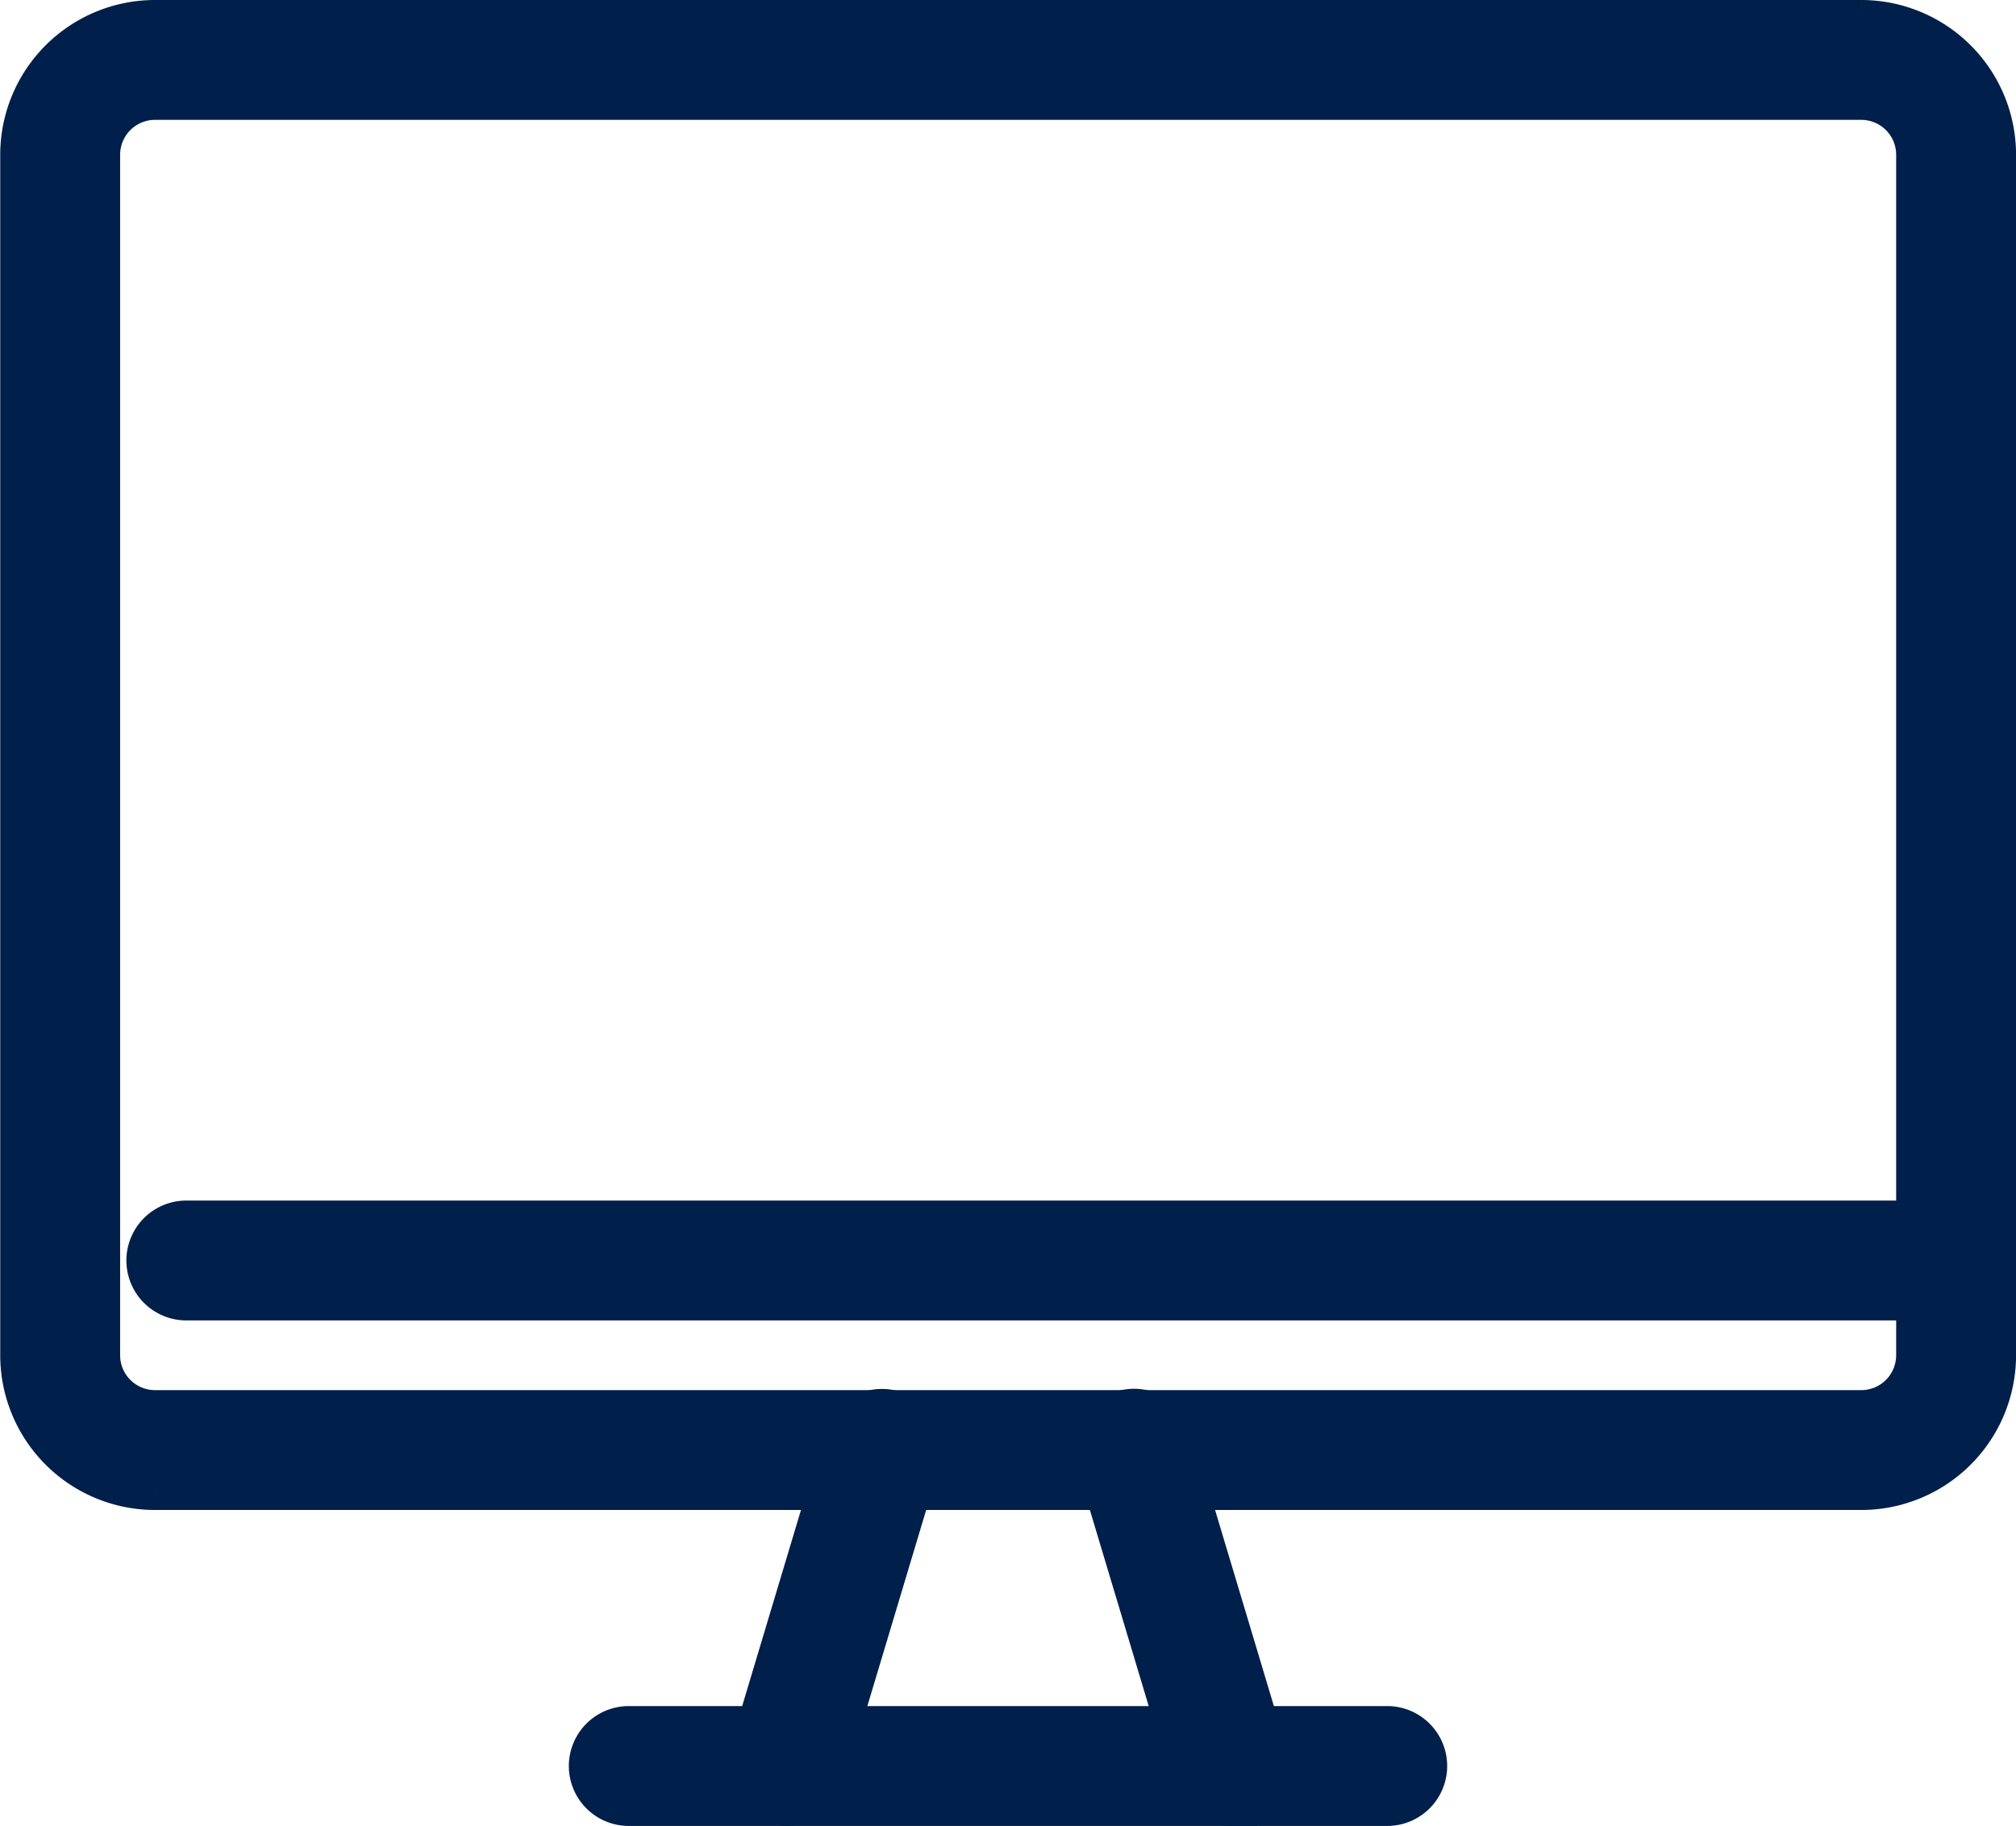
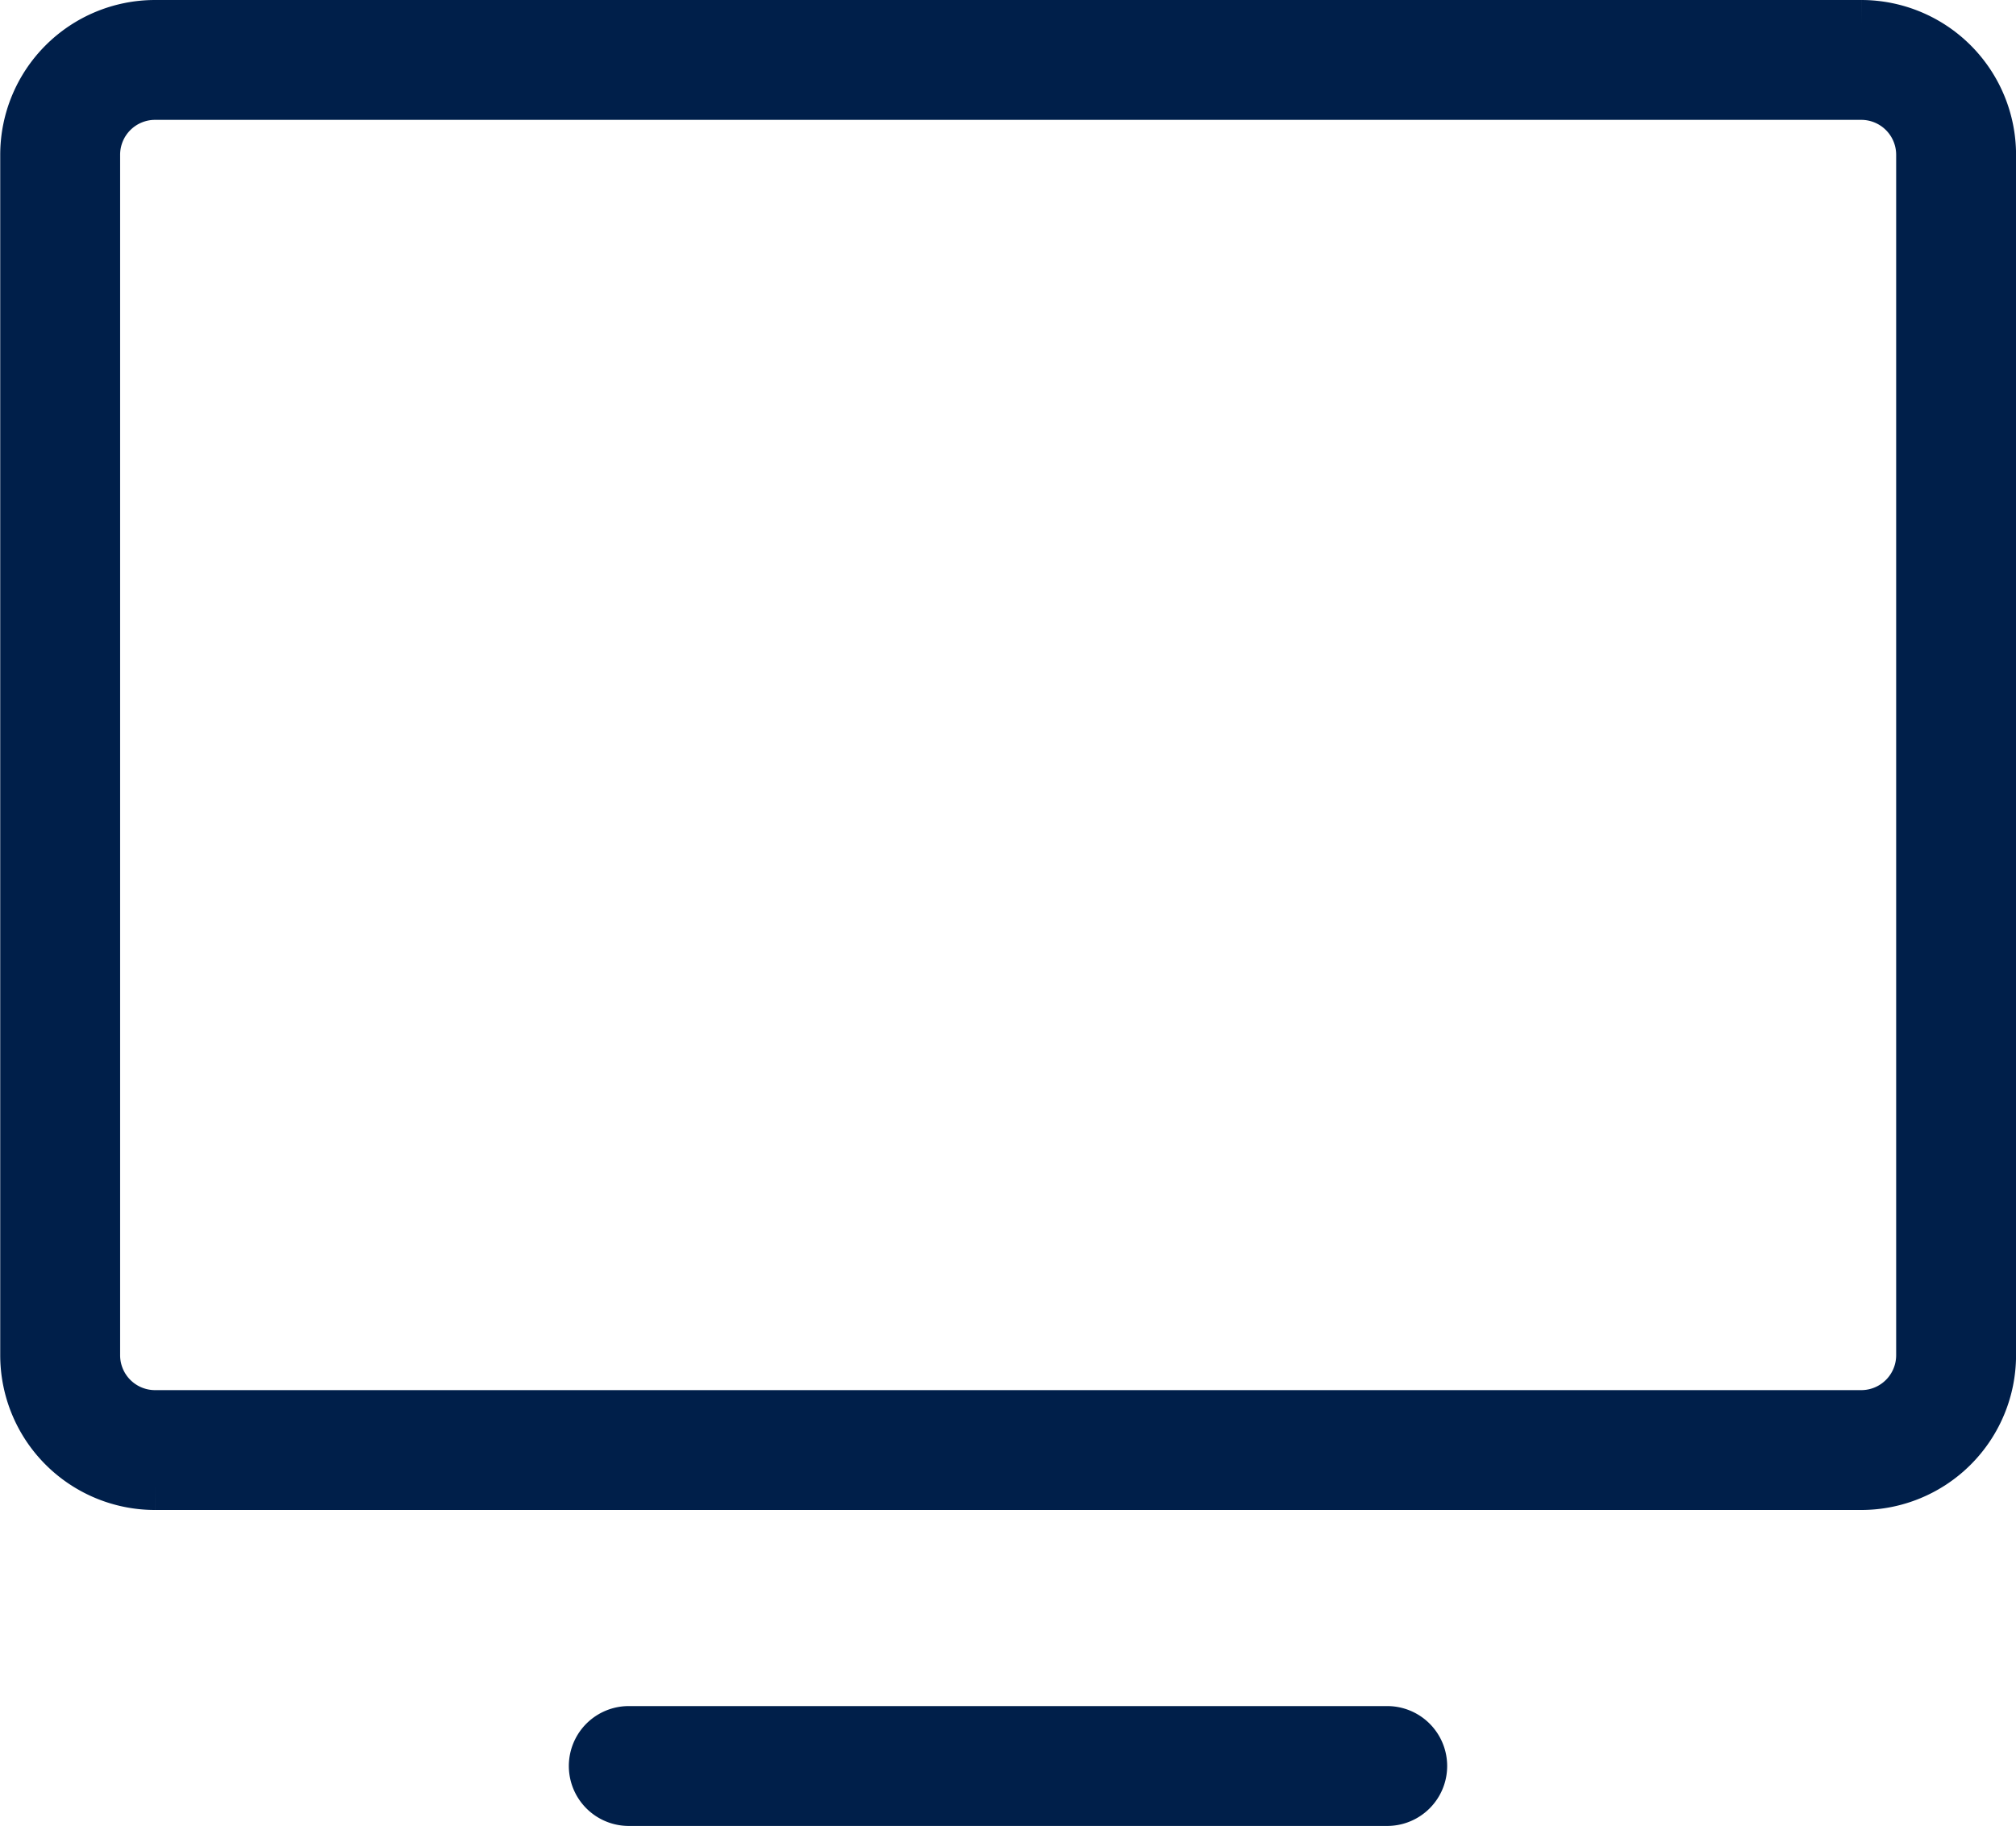
<svg xmlns="http://www.w3.org/2000/svg" width="35.563" height="32.219" viewBox="0 0 35.563 32.219">
  <defs>
    <clipPath id="clip-path">
      <rect width="35.563" height="32.219" fill="none" />
    </clipPath>
  </defs>
  <g id="Repeat_Grid_86" data-name="Repeat Grid 86" clip-path="url(#clip-path)">
    <g id="Group_123420" data-name="Group 123420" transform="translate(-365.5 -850.5)">
      <g id="Group_123415" data-name="Group 123415" transform="translate(366 851)">
        <path id="Path_174419" data-name="Path 174419" d="M398.334,876.644h-30.1a2.232,2.232,0,0,1-2.23-2.23V853.23a2.232,2.232,0,0,1,2.23-2.23h30.1a2.232,2.232,0,0,1,2.23,2.23v21.184A2.232,2.232,0,0,1,398.334,876.644Zm-30.1-24.529a1.116,1.116,0,0,0-1.115,1.115v21.184a1.116,1.116,0,0,0,1.115,1.115h30.1a1.116,1.116,0,0,0,1.115-1.115V853.23a1.116,1.116,0,0,0-1.115-1.115Z" transform="translate(-366 -851)" fill="#001f4a" stroke="#001f4a" stroke-width="1" />
      </g>
      <g id="Group_123416" data-name="Group 123416" transform="translate(368.23 872.184)">
-         <path id="Path_174420" data-name="Path 174420" d="M429.776,1156.115H398.557a.557.557,0,0,1,0-1.115h31.219a.557.557,0,0,1,0,1.115Z" transform="translate(-398 -1155)" fill="#001f4a" stroke="#001f4a" stroke-width="1" />
-       </g>
+         </g>
      <g id="Group_123417" data-name="Group 123417" transform="translate(376.035 881.104)">
        <path id="Path_174421" data-name="Path 174421" d="M523.937,1284.115H510.557a.557.557,0,1,1,0-1.115h13.379a.557.557,0,1,1,0,1.115Z" transform="translate(-510 -1283)" fill="#001f4a" stroke="#001f4a" stroke-width="1" />
      </g>
      <g id="Group_123418" data-name="Group 123418" transform="translate(384.954 875.529)">
-         <path id="Path_174422" data-name="Path 174422" d="M640.228,1209.687a.558.558,0,0,1-.534-.4l-1.672-5.575a.558.558,0,1,1,1.068-.321l1.672,5.575a.558.558,0,0,1-.534.718Z" transform="translate(-637.998 -1202.997)" fill="#001f4a" stroke="#001f4a" stroke-width="1" />
-       </g>
+         </g>
      <g id="Group_123419" data-name="Group 123419" transform="translate(378.822 875.529)">
-         <path id="Path_174423" data-name="Path 174423" d="M550.555,1209.688a.558.558,0,0,1-.534-.718l1.672-5.575a.558.558,0,1,1,1.068.321l-1.672,5.575A.558.558,0,0,1,550.555,1209.688Z" transform="translate(-549.998 -1202.998)" fill="#001f4a" stroke="#001f4a" stroke-width="1" />
-       </g>
+         </g>
    </g>
  </g>
</svg>